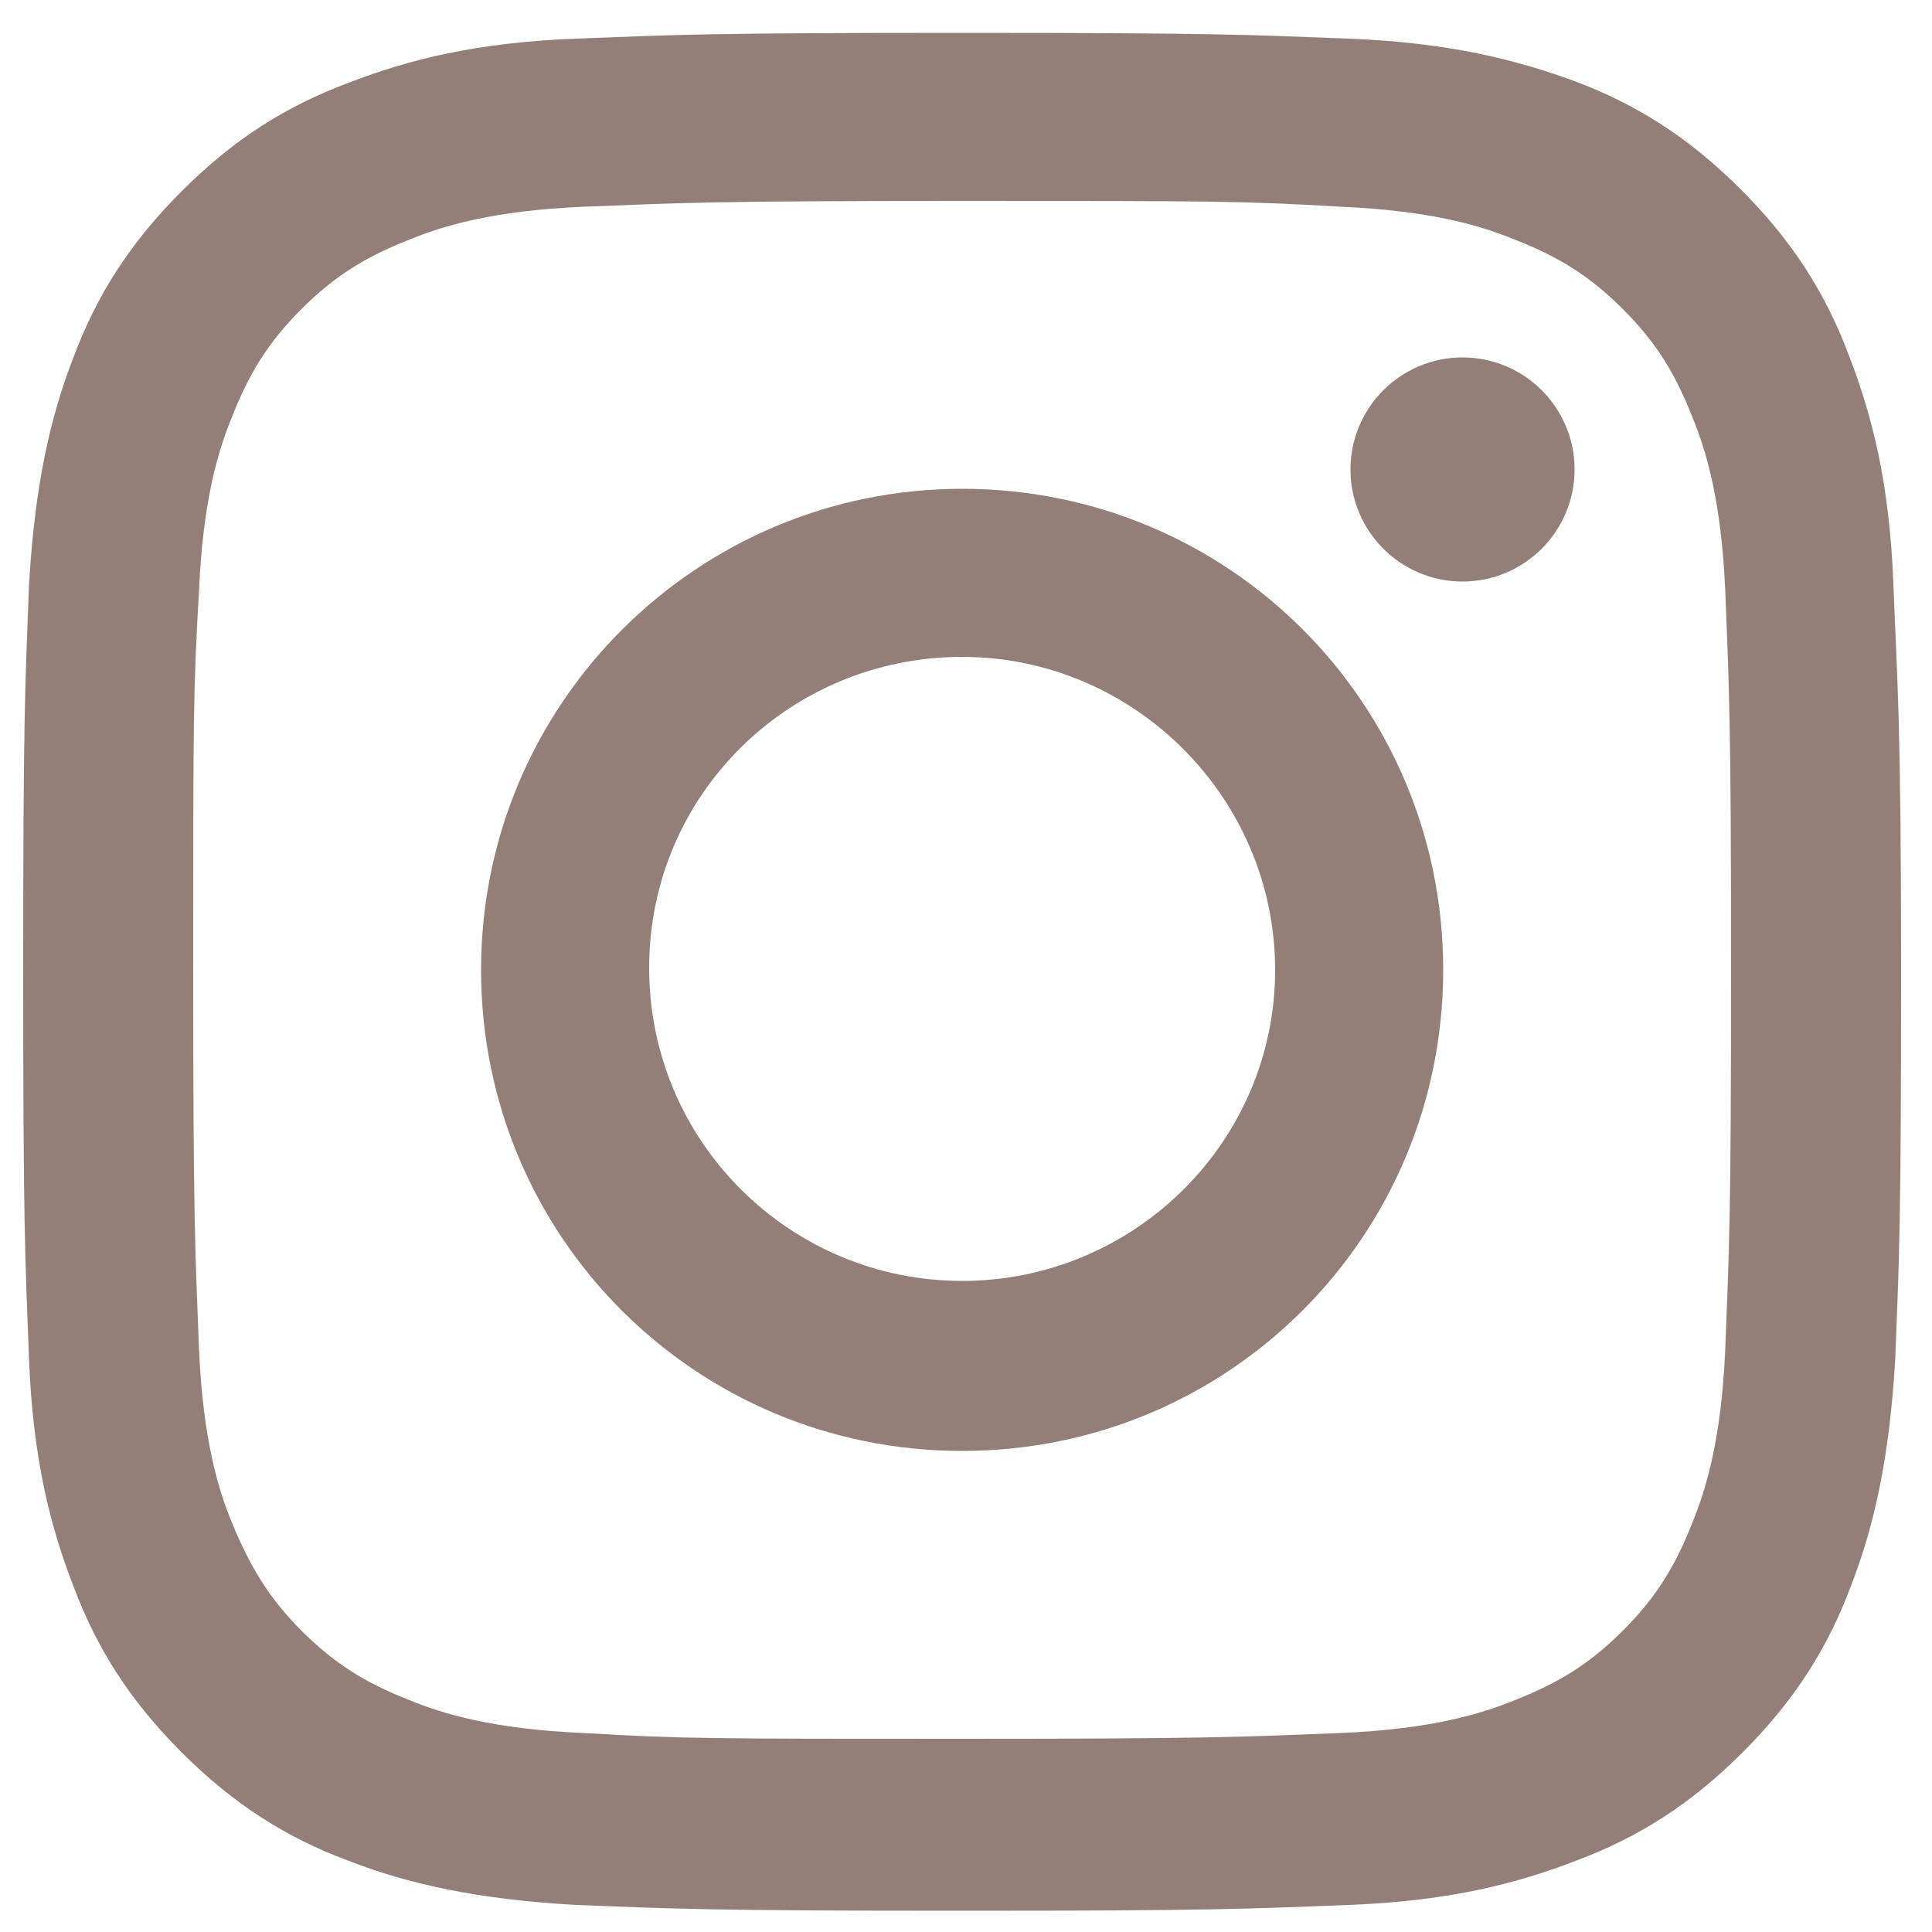
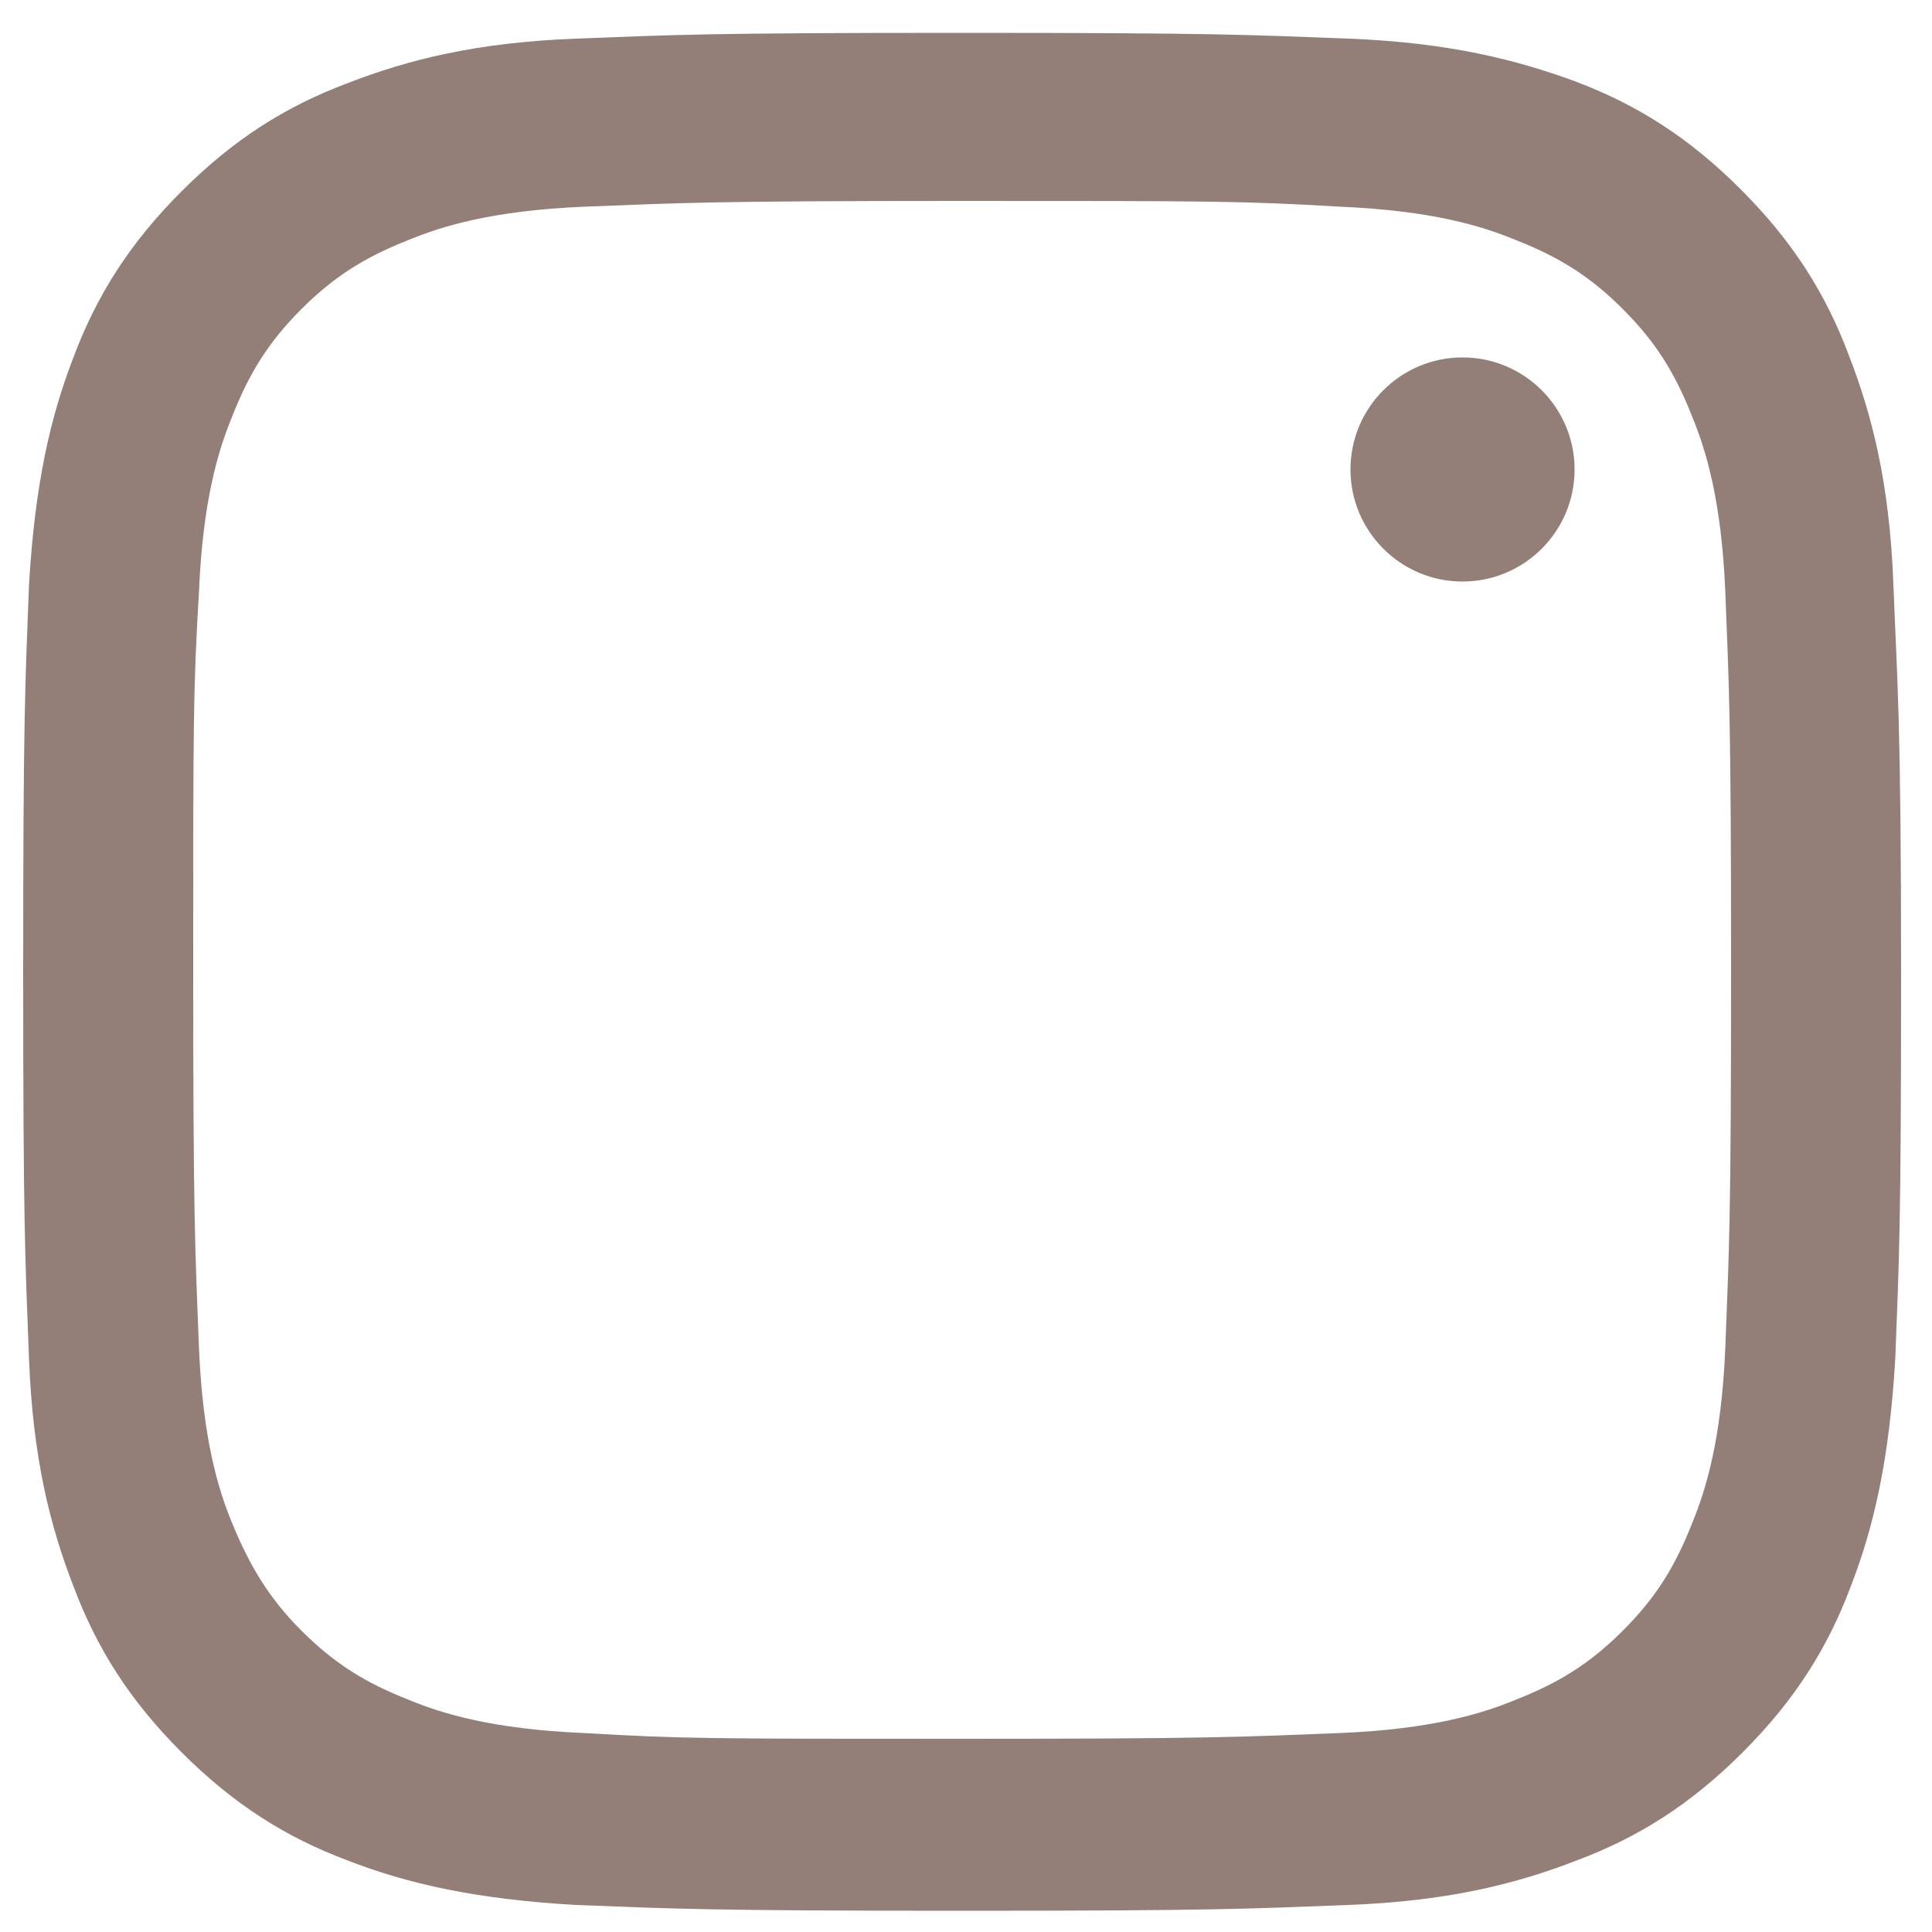
<svg xmlns="http://www.w3.org/2000/svg" version="1.1" id="レイヤー_1" x="0px" y="0px" viewBox="0 0 100 100" style="enable-background:new 0 0 100 100;" xml:space="preserve">
  <style type="text/css">
	.st0{fill:#937F78;}
</style>
  <g>
    <path class="st0" d="M98,30.2c-0.2-5.2-1.1-8.7-2.3-11.8c-1.2-3.2-2.9-5.9-5.6-8.6c-2.7-2.7-5.4-4.4-8.6-5.6   C78.5,3.1,75,2.2,69.8,2c-5.2-0.2-6.8-0.3-20-0.3S35,1.8,29.8,2c-5.2,0.2-8.7,1.1-11.8,2.3c-3.2,1.2-5.9,2.9-8.6,5.6   c-2.7,2.7-4.4,5.4-5.6,8.6c-1.2,3.1-2,6.6-2.3,11.8c-0.2,5.2-0.3,6.8-0.3,20s0.1,14.8,0.3,20c0.2,5.2,1.1,8.7,2.3,11.8   c1.2,3.2,2.9,5.9,5.6,8.6c2.7,2.7,5.4,4.4,8.6,5.6c3.1,1.2,6.6,2,11.8,2.3c5.2,0.2,6.8,0.3,20,0.3s14.8-0.1,20-0.3   c5.2-0.2,8.7-1.1,11.8-2.3c3.2-1.2,5.9-2.9,8.6-5.6c2.7-2.7,4.4-5.4,5.6-8.6c1.2-3.1,2-6.6,2.3-11.8c0.2-5.2,0.3-6.8,0.3-20   S98.2,35.4,98,30.2z M89.3,69.8c-0.2,4.7-1,7.3-1.7,9c-0.9,2.3-1.9,3.9-3.6,5.6c-1.7,1.7-3.3,2.7-5.6,3.6c-1.7,0.7-4.3,1.5-9,1.7   c-5.1,0.2-6.6,0.3-19.6,0.3s-14.5,0-19.6-0.3c-4.7-0.2-7.3-1-9-1.7c-2.3-0.9-3.9-1.9-5.6-3.6S12.9,81,12,78.8   c-0.7-1.7-1.5-4.3-1.7-9c-0.2-5.1-0.3-6.6-0.3-19.6s0-14.5,0.3-19.6c0.2-4.7,1-7.3,1.7-9c0.9-2.3,1.9-3.9,3.6-5.6   c1.7-1.7,3.3-2.7,5.6-3.6c1.7-0.7,4.3-1.5,9-1.7c5.1-0.2,6.6-0.3,19.6-0.3s14.5,0,19.6,0.3c4.7,0.2,7.3,1,9,1.7   c2.3,0.9,3.9,1.9,5.6,3.6c1.7,1.7,2.7,3.3,3.6,5.6c0.7,1.7,1.5,4.3,1.7,9c0.2,5.1,0.3,6.6,0.3,19.6S89.5,64.6,89.3,69.8z" />
-     <path class="st0" d="M49.8,25.3c-13.7,0-24.9,11.1-24.9,24.9s11.1,24.9,24.9,24.9s24.9-11.1,24.9-24.9S63.6,25.3,49.8,25.3z    M49.8,66.3c-8.9,0-16.2-7.2-16.2-16.2S40.9,34,49.8,34S66,41.3,66,50.2S58.7,66.3,49.8,66.3z" />
    <path class="st0" d="M75.7,18.5c-3.2,0-5.8,2.6-5.8,5.8s2.6,5.8,5.8,5.8c3.2,0,5.8-2.6,5.8-5.8S78.9,18.5,75.7,18.5z" />
  </g>
</svg>